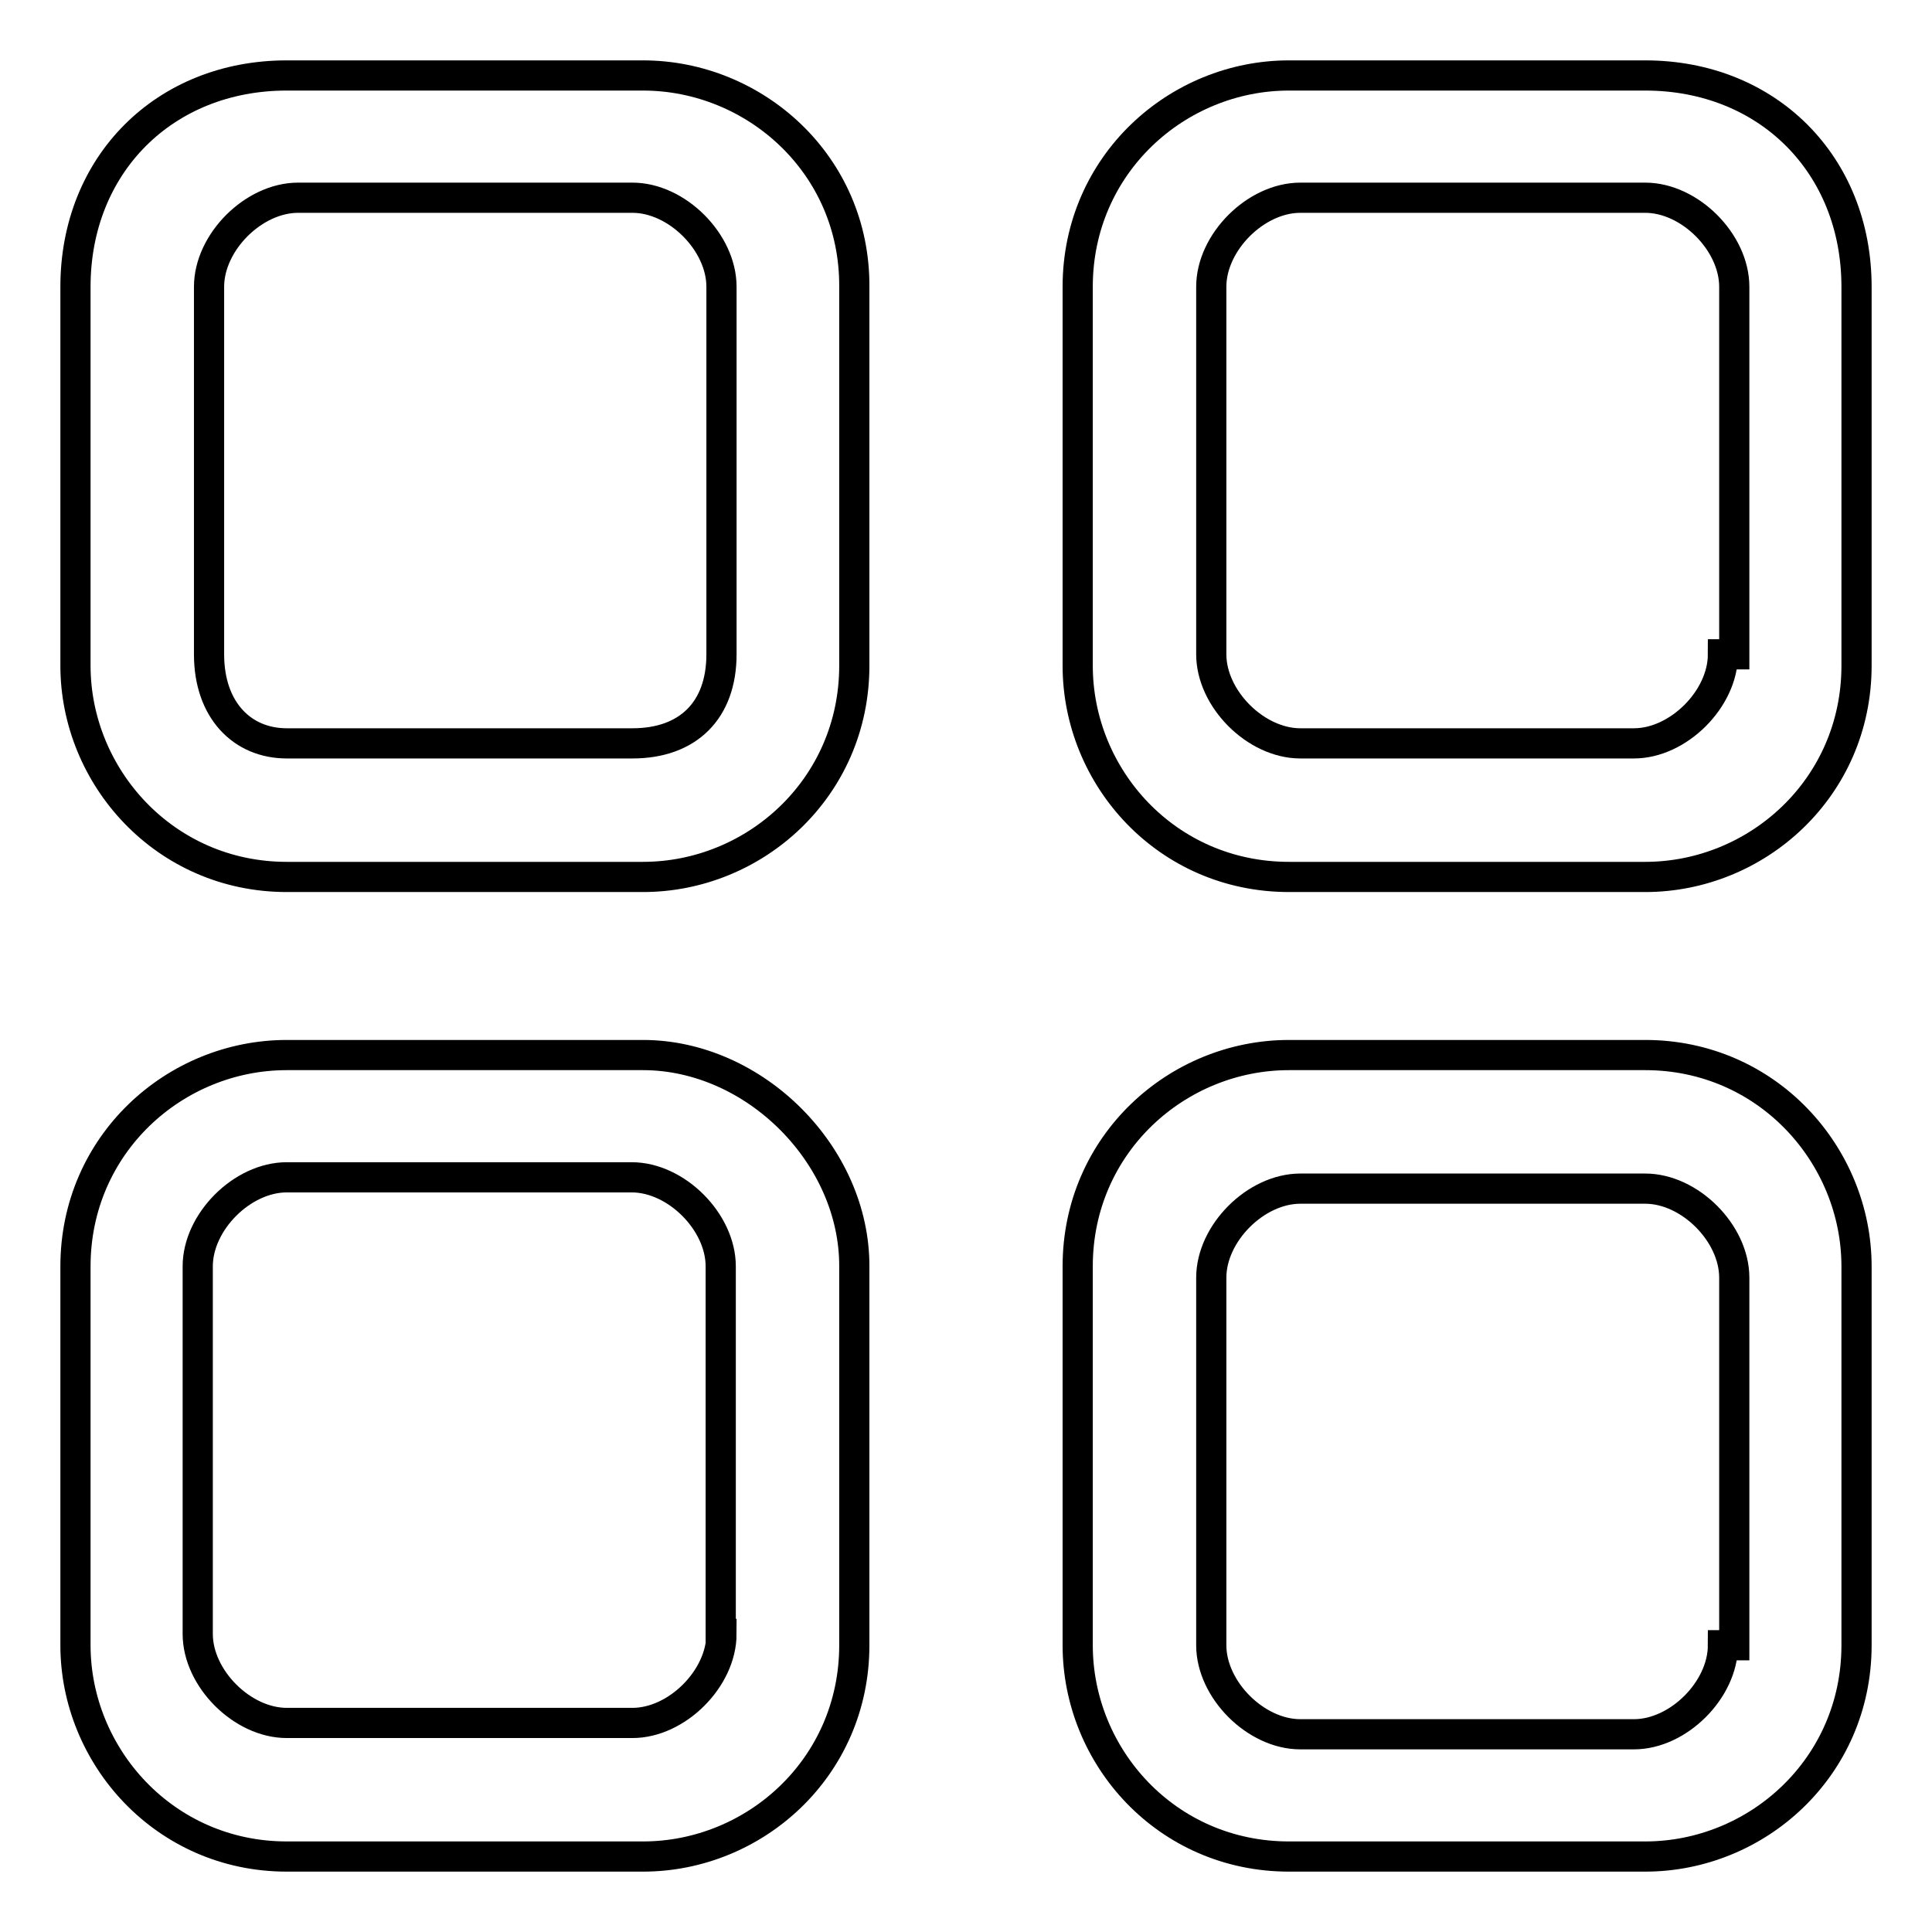
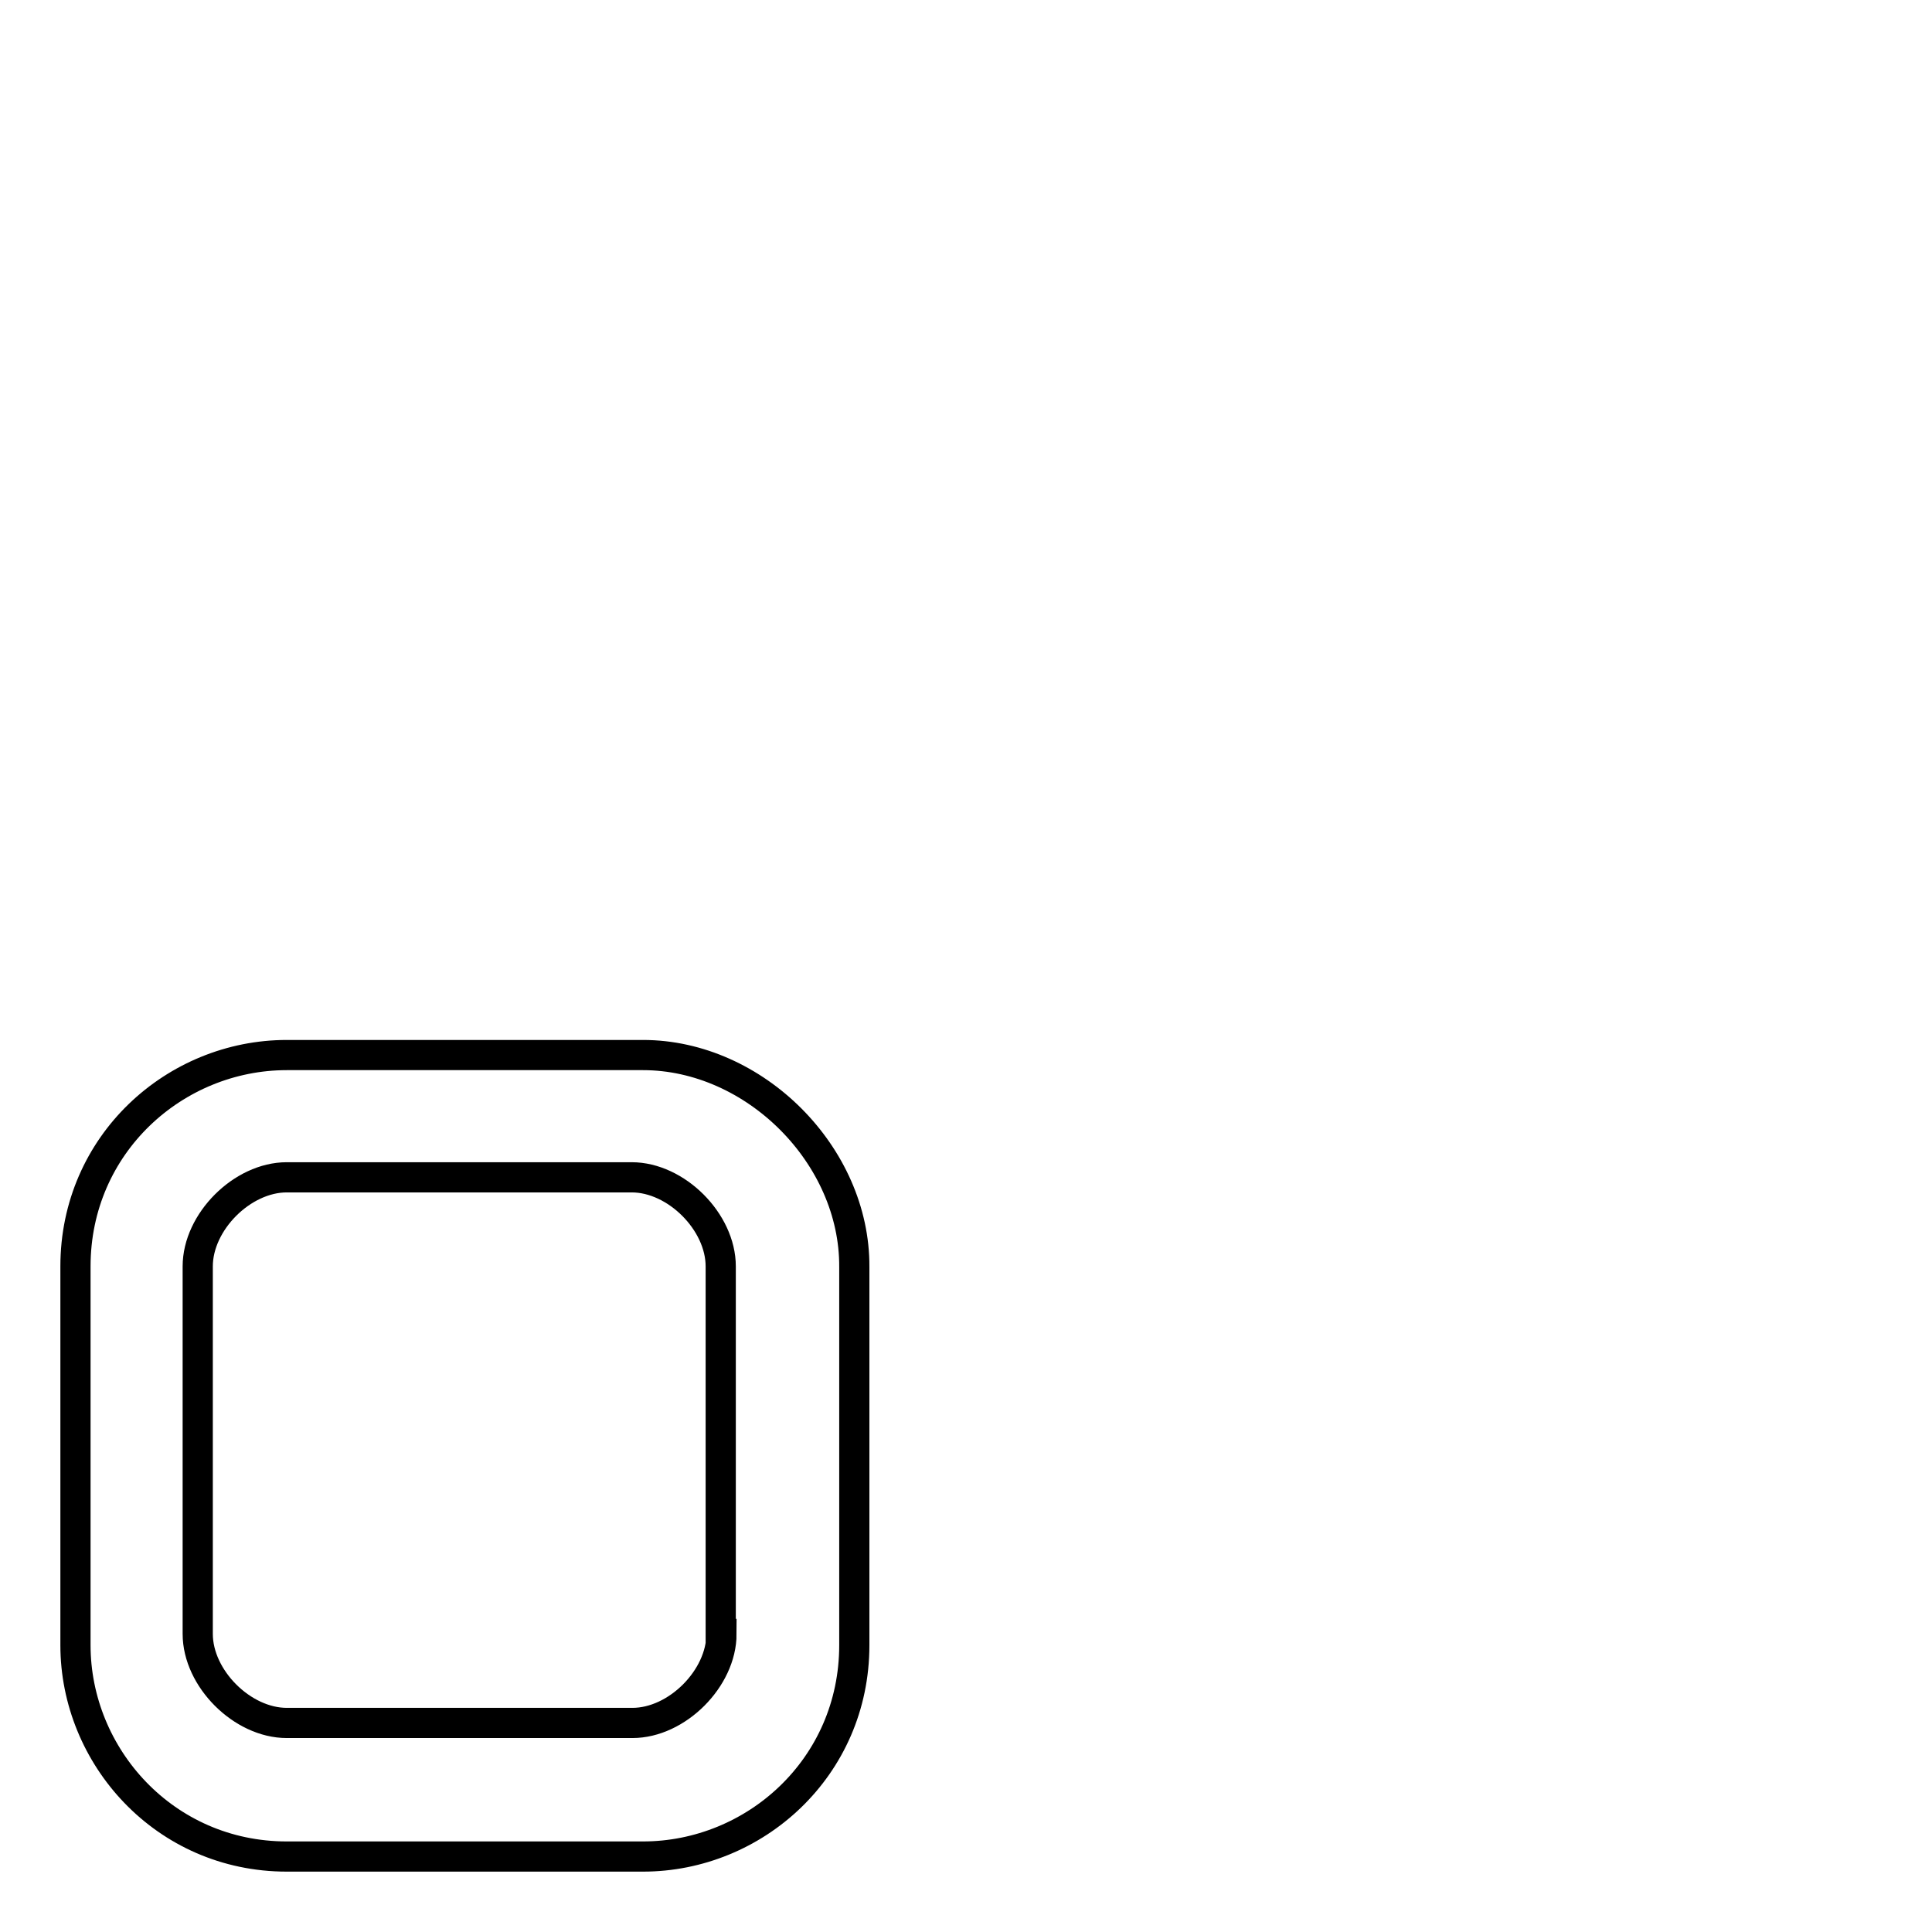
<svg xmlns="http://www.w3.org/2000/svg" version="1.1" x="0px" y="0px" viewBox="0 0 256 256" enable-background="new 0 0 256 256" xml:space="preserve">
  <g>
    <g>
-       <path stroke-width="4" fill-opacity="0" stroke="#000000" d="M85.2,10H38c-16.2,0-28,11.8-28,28v50.2c0,14.7,11.8,28,28,28h47.2c14.8,0,28-11.8,28-28V38C113.3,21.8,100,10,85.2,10z M95.6,86.7c0,7.4-4.4,11.8-11.8,11.8H38c-5.9,0-10.3-4.4-10.3-11.8V38c0-5.9,5.9-11.8,11.8-11.8h44.3c5.9,0,11.8,5.9,11.8,11.8V86.7z" />
-       <path stroke-width="4" fill-opacity="0" stroke="#000000" d="M218,10h-47.2c-14.8,0-28,11.8-28,28v50.2c0,14.8,11.8,28,28,28H218c14.8,0,28-11.8,28-28V38C246,21.8,234.2,10,218,10z M228.3,86.7c0,5.9-5.9,11.8-11.8,11.8h-44.2c-5.9,0-11.8-5.9-11.8-11.8V38c0-5.9,5.9-11.8,11.8-11.8H218c5.9,0,11.8,5.9,11.8,11.8v48.7H228.3z" />
-       <path stroke-width="4" fill-opacity="0" stroke="#000000" d="M218,139.8h-47.2c-14.8,0-28,11.8-28,28V218c0,14.8,11.8,28,28,28H218c14.8,0,28-11.8,28-28v-50.2C246,153.1,234.2,139.8,218,139.8z M228.3,218c0,5.9-5.9,11.8-11.8,11.8h-44.2c-5.9,0-11.8-5.9-11.8-11.8v-48.7c0-5.9,5.9-11.8,11.8-11.8H218c5.9,0,11.8,5.9,11.8,11.8V218H228.3z" />
      <path stroke-width="4" fill-opacity="0" stroke="#000000" d="M85.2,139.8H38c-14.8,0-28,11.8-28,28V218c0,14.7,11.8,28,28,28h47.2c14.8,0,28-11.8,28-28v-50.1C113.3,153.1,100,139.8,85.2,139.8z M95.6,216.5c0,5.9-5.9,11.8-11.8,11.8H38c-5.9,0-11.8-5.9-11.8-11.8v-48.7c0-5.9,5.9-11.8,11.8-11.8h45.7c5.9,0,11.8,5.9,11.8,11.8V216.5z" />
    </g>
  </g>
</svg>